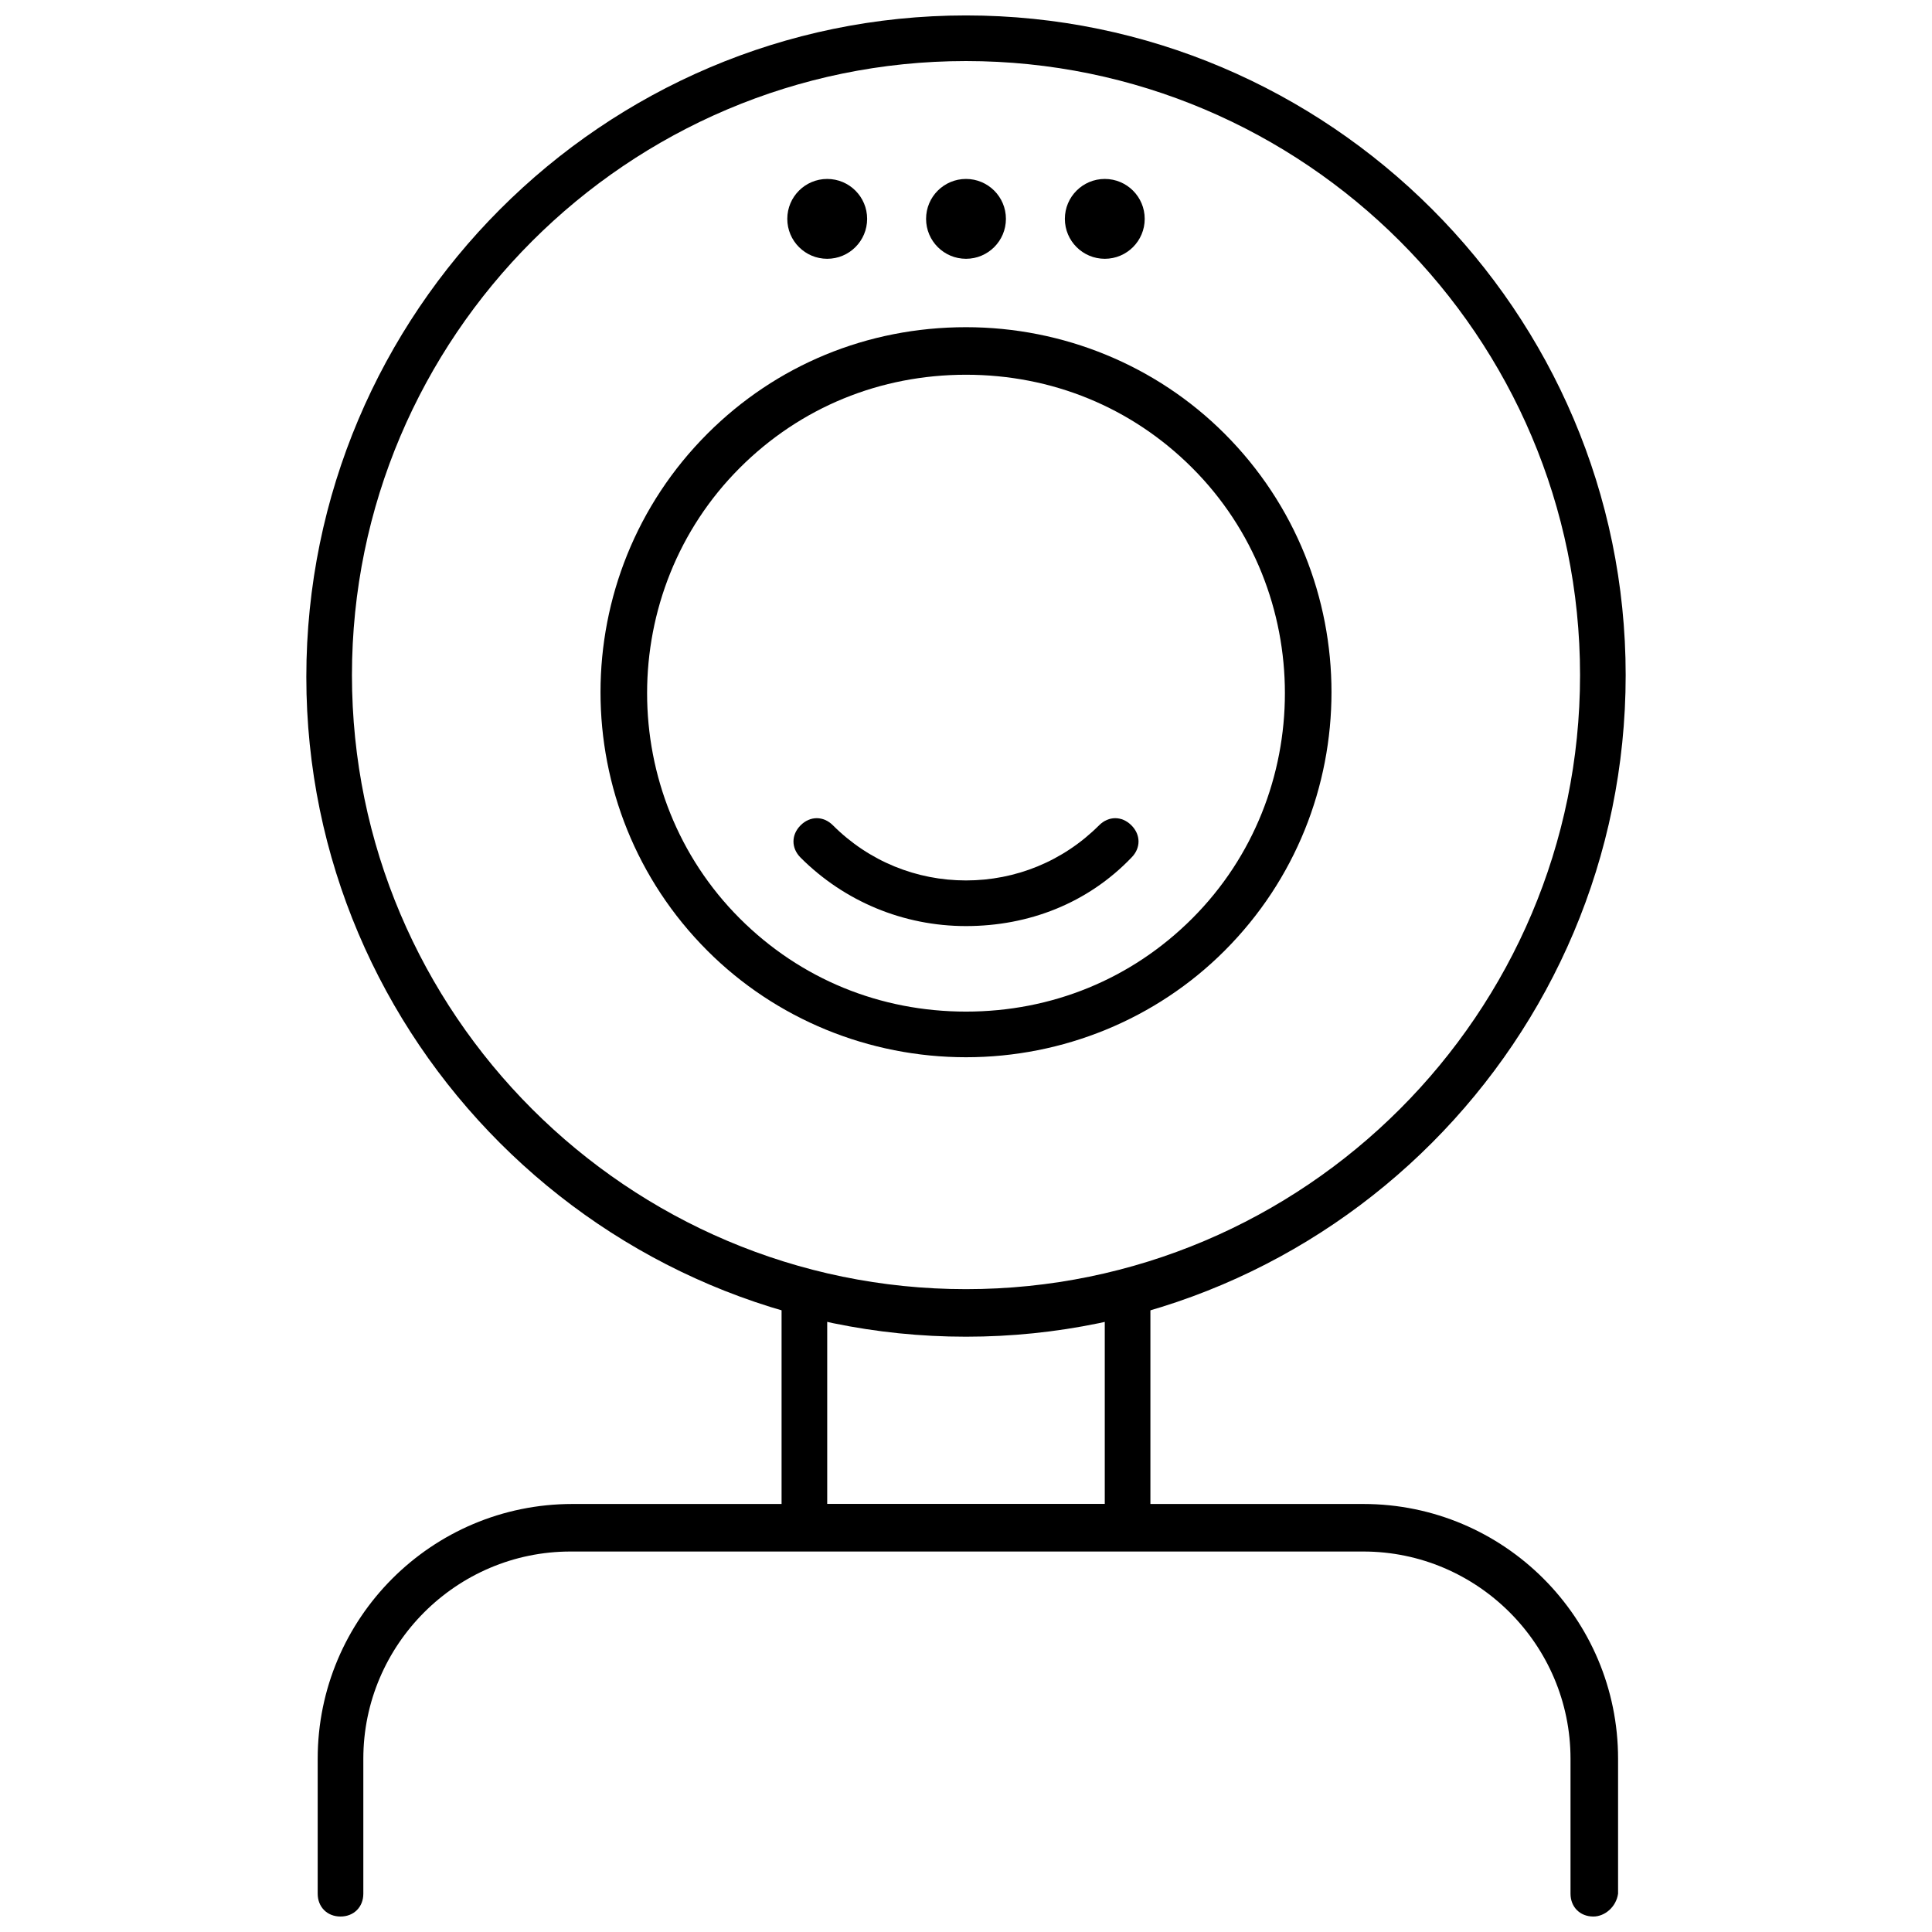
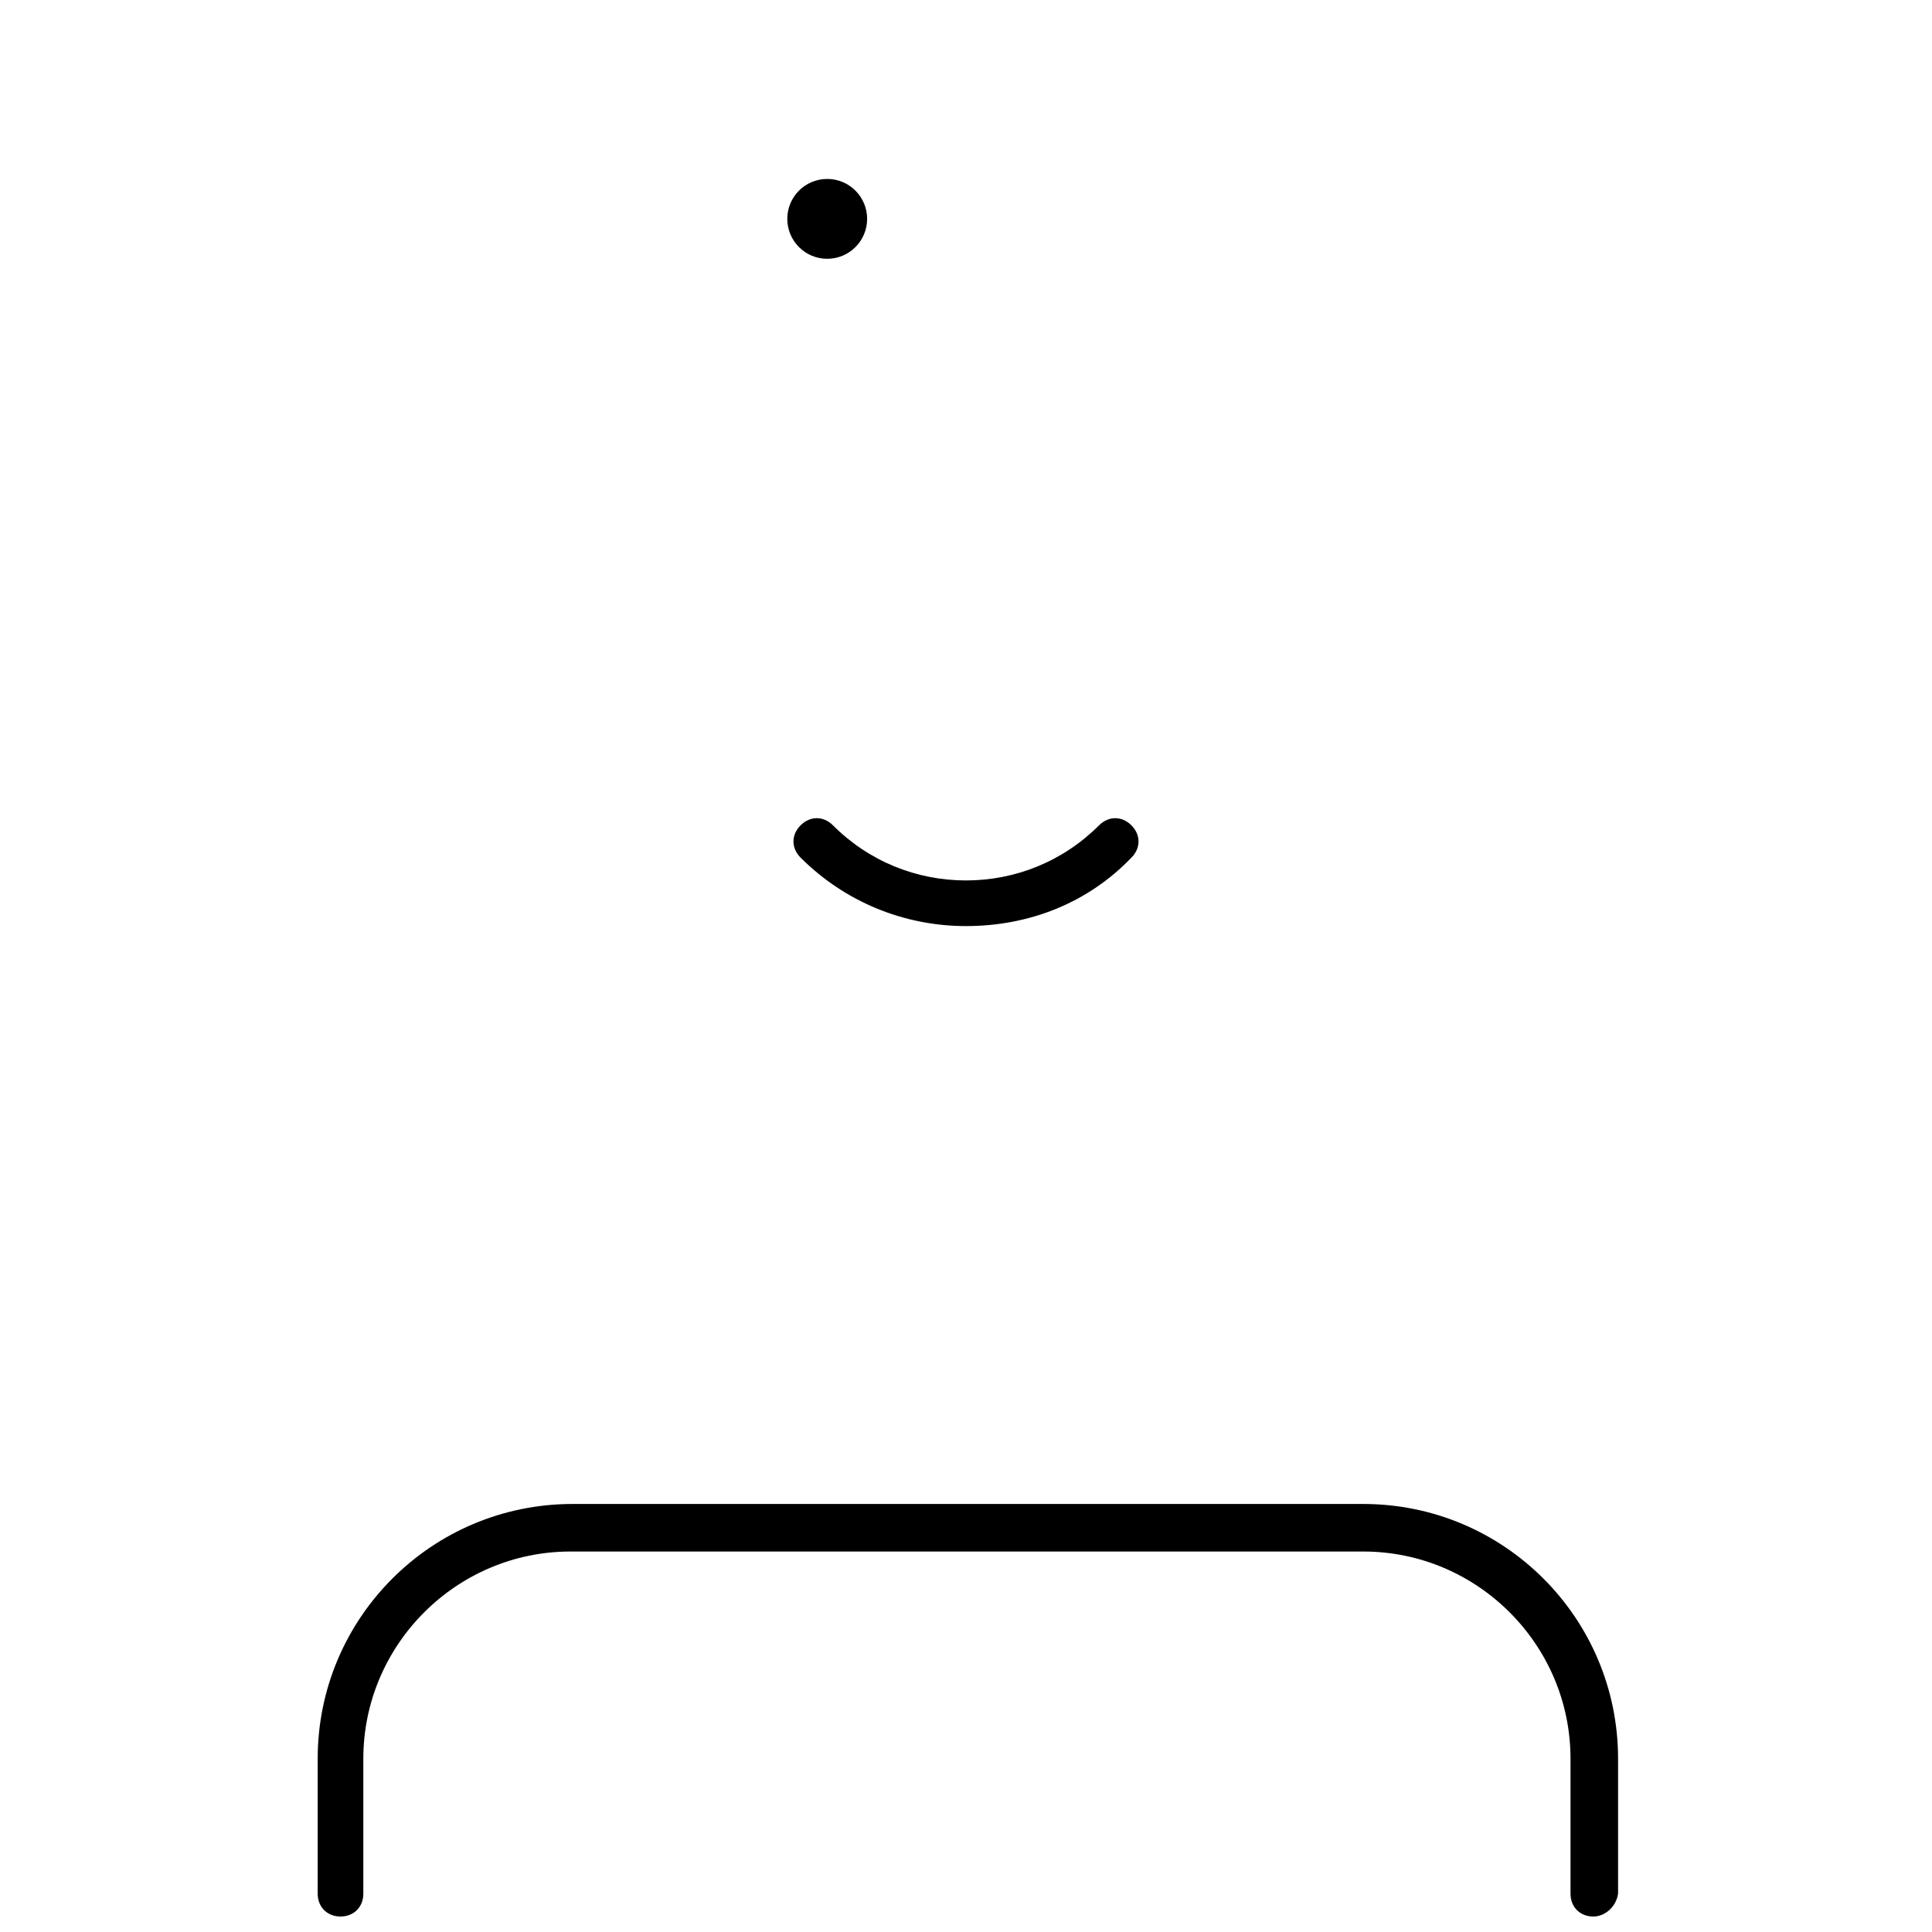
<svg xmlns="http://www.w3.org/2000/svg" width="800px" height="800px" version="1.1" viewBox="144 144 512 512">
  <defs>
    <clipPath id="b">
-       <path d="m225 148.09h350v350.91h-350z" />
-     </clipPath>
+       </clipPath>
    <clipPath id="a">
      <path d="m228 542h345v109.9h-345z" />
    </clipPath>
  </defs>
-   <path d="m400 424.18c-25.695 0-50.383-10.078-68.52-28.215-37.785-37.785-37.785-99.25 0-137.04 18.137-18.137 42.32-28.215 68.52-28.215 25.695 0 50.383 10.078 68.52 28.215 37.785 37.785 37.785 99.25 0 137.04-18.141 18.141-42.828 28.215-68.52 28.215zm0-180.87c-22.672 0-43.832 8.566-59.953 24.688-32.746 32.746-32.746 86.656 0 119.4 16.121 16.121 37.281 24.688 59.953 24.688s43.832-8.566 59.953-24.688c32.746-32.746 32.746-86.656 0-119.4-16.125-16.121-37.281-24.688-59.953-24.688z" />
  <path d="m400 389.42c-16.625 0-32.242-6.551-43.832-18.137-2.519-2.519-2.519-6.047 0-8.566 2.519-2.519 6.047-2.519 8.566 0 9.574 9.574 22.168 14.609 35.266 14.609s25.695-5.039 35.266-14.609c2.519-2.519 6.047-2.519 8.566 0 2.519 2.519 2.519 6.047 0 8.566-11.59 12.09-27.207 18.137-43.832 18.137z" />
  <g clip-path="url(#b)">
    <path d="m400 498.24c-96.227 0-174.82-78.594-174.82-174.82-0.004-96.734 78.59-175.33 174.82-175.33 96.227 0 174.82 78.594 174.82 174.82 0 96.734-78.594 175.33-174.82 175.33zm0-338.06c-89.68 0-162.73 73.051-162.73 162.73 0 89.68 73.051 162.73 162.73 162.73s162.73-73.051 162.73-162.73c0-89.676-73.055-162.73-162.73-162.73z" />
  </g>
  <path d="m373.8 202c0 5.844-4.738 10.582-10.582 10.582-5.84 0-10.578-4.738-10.578-10.582s4.738-10.578 10.578-10.578c5.844 0 10.582 4.734 10.582 10.578" />
-   <path d="m410.58 202c0 5.844-4.738 10.582-10.578 10.582-5.844 0-10.582-4.738-10.582-10.582s4.738-10.578 10.582-10.578c5.84 0 10.578 4.734 10.578 10.578" />
-   <path d="m447.36 202c0 5.844-4.734 10.582-10.578 10.582s-10.582-4.738-10.582-10.582 4.738-10.578 10.582-10.578 10.578 4.734 10.578 10.578" />
-   <path d="m442.82 554.67h-85.648c-3.527 0-6.047-2.519-6.047-6.047v-61.465c0-3.527 2.519-6.047 6.047-6.047 3.527 0 6.047 2.519 6.047 6.047v55.418h73.555v-55.418c0-3.527 2.519-6.047 6.047-6.047 3.527 0 6.047 2.519 6.047 6.047v61.465c-0.004 3.527-2.523 6.047-6.047 6.047z" />
  <g clip-path="url(#a)">
    <path d="m566.25 651.9c-3.527 0-6.047-2.519-6.047-6.047v-35.77c0-30.23-24.688-54.914-54.914-54.914h-210.09c-30.23 0-54.914 24.688-54.914 54.914v35.77c0 3.527-2.519 6.047-6.047 6.047s-6.047-2.519-6.047-6.047v-35.77c0-37.281 30.23-67.512 67.512-67.512h209.59c37.281 0 67.512 30.23 67.512 67.512v35.77c-0.508 3.527-3.531 6.047-6.555 6.047z" />
  </g>
</svg>